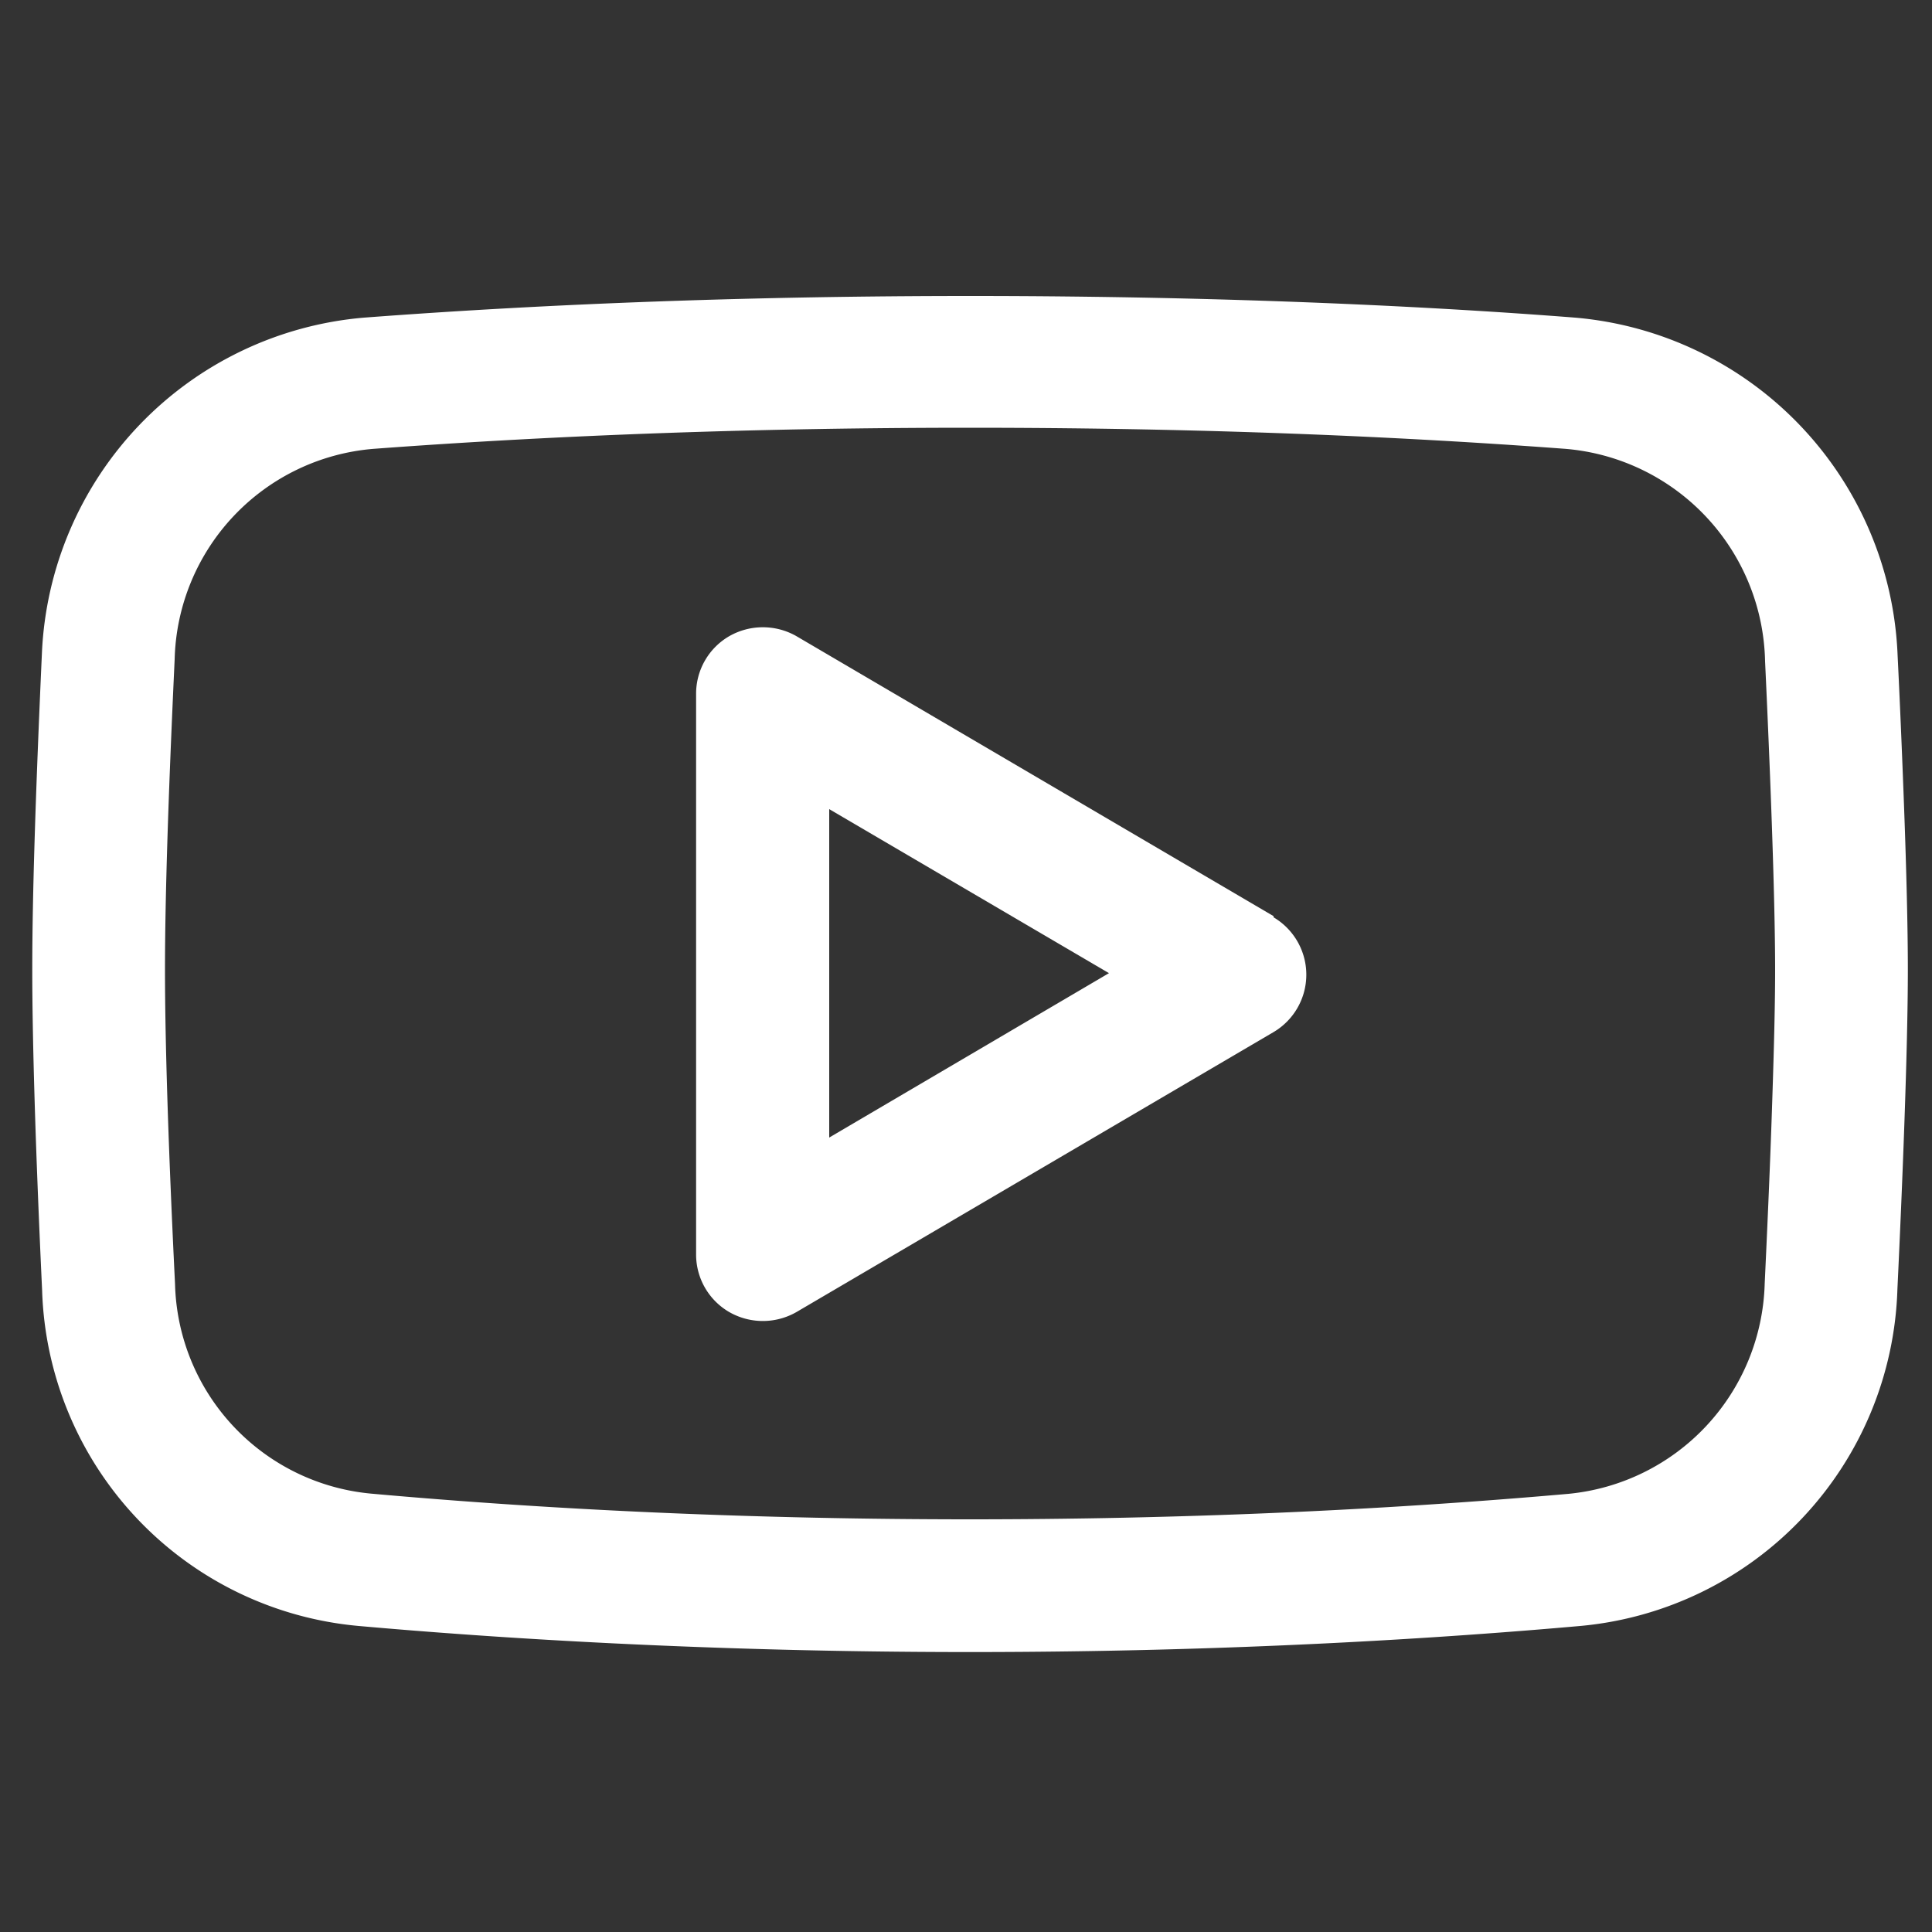
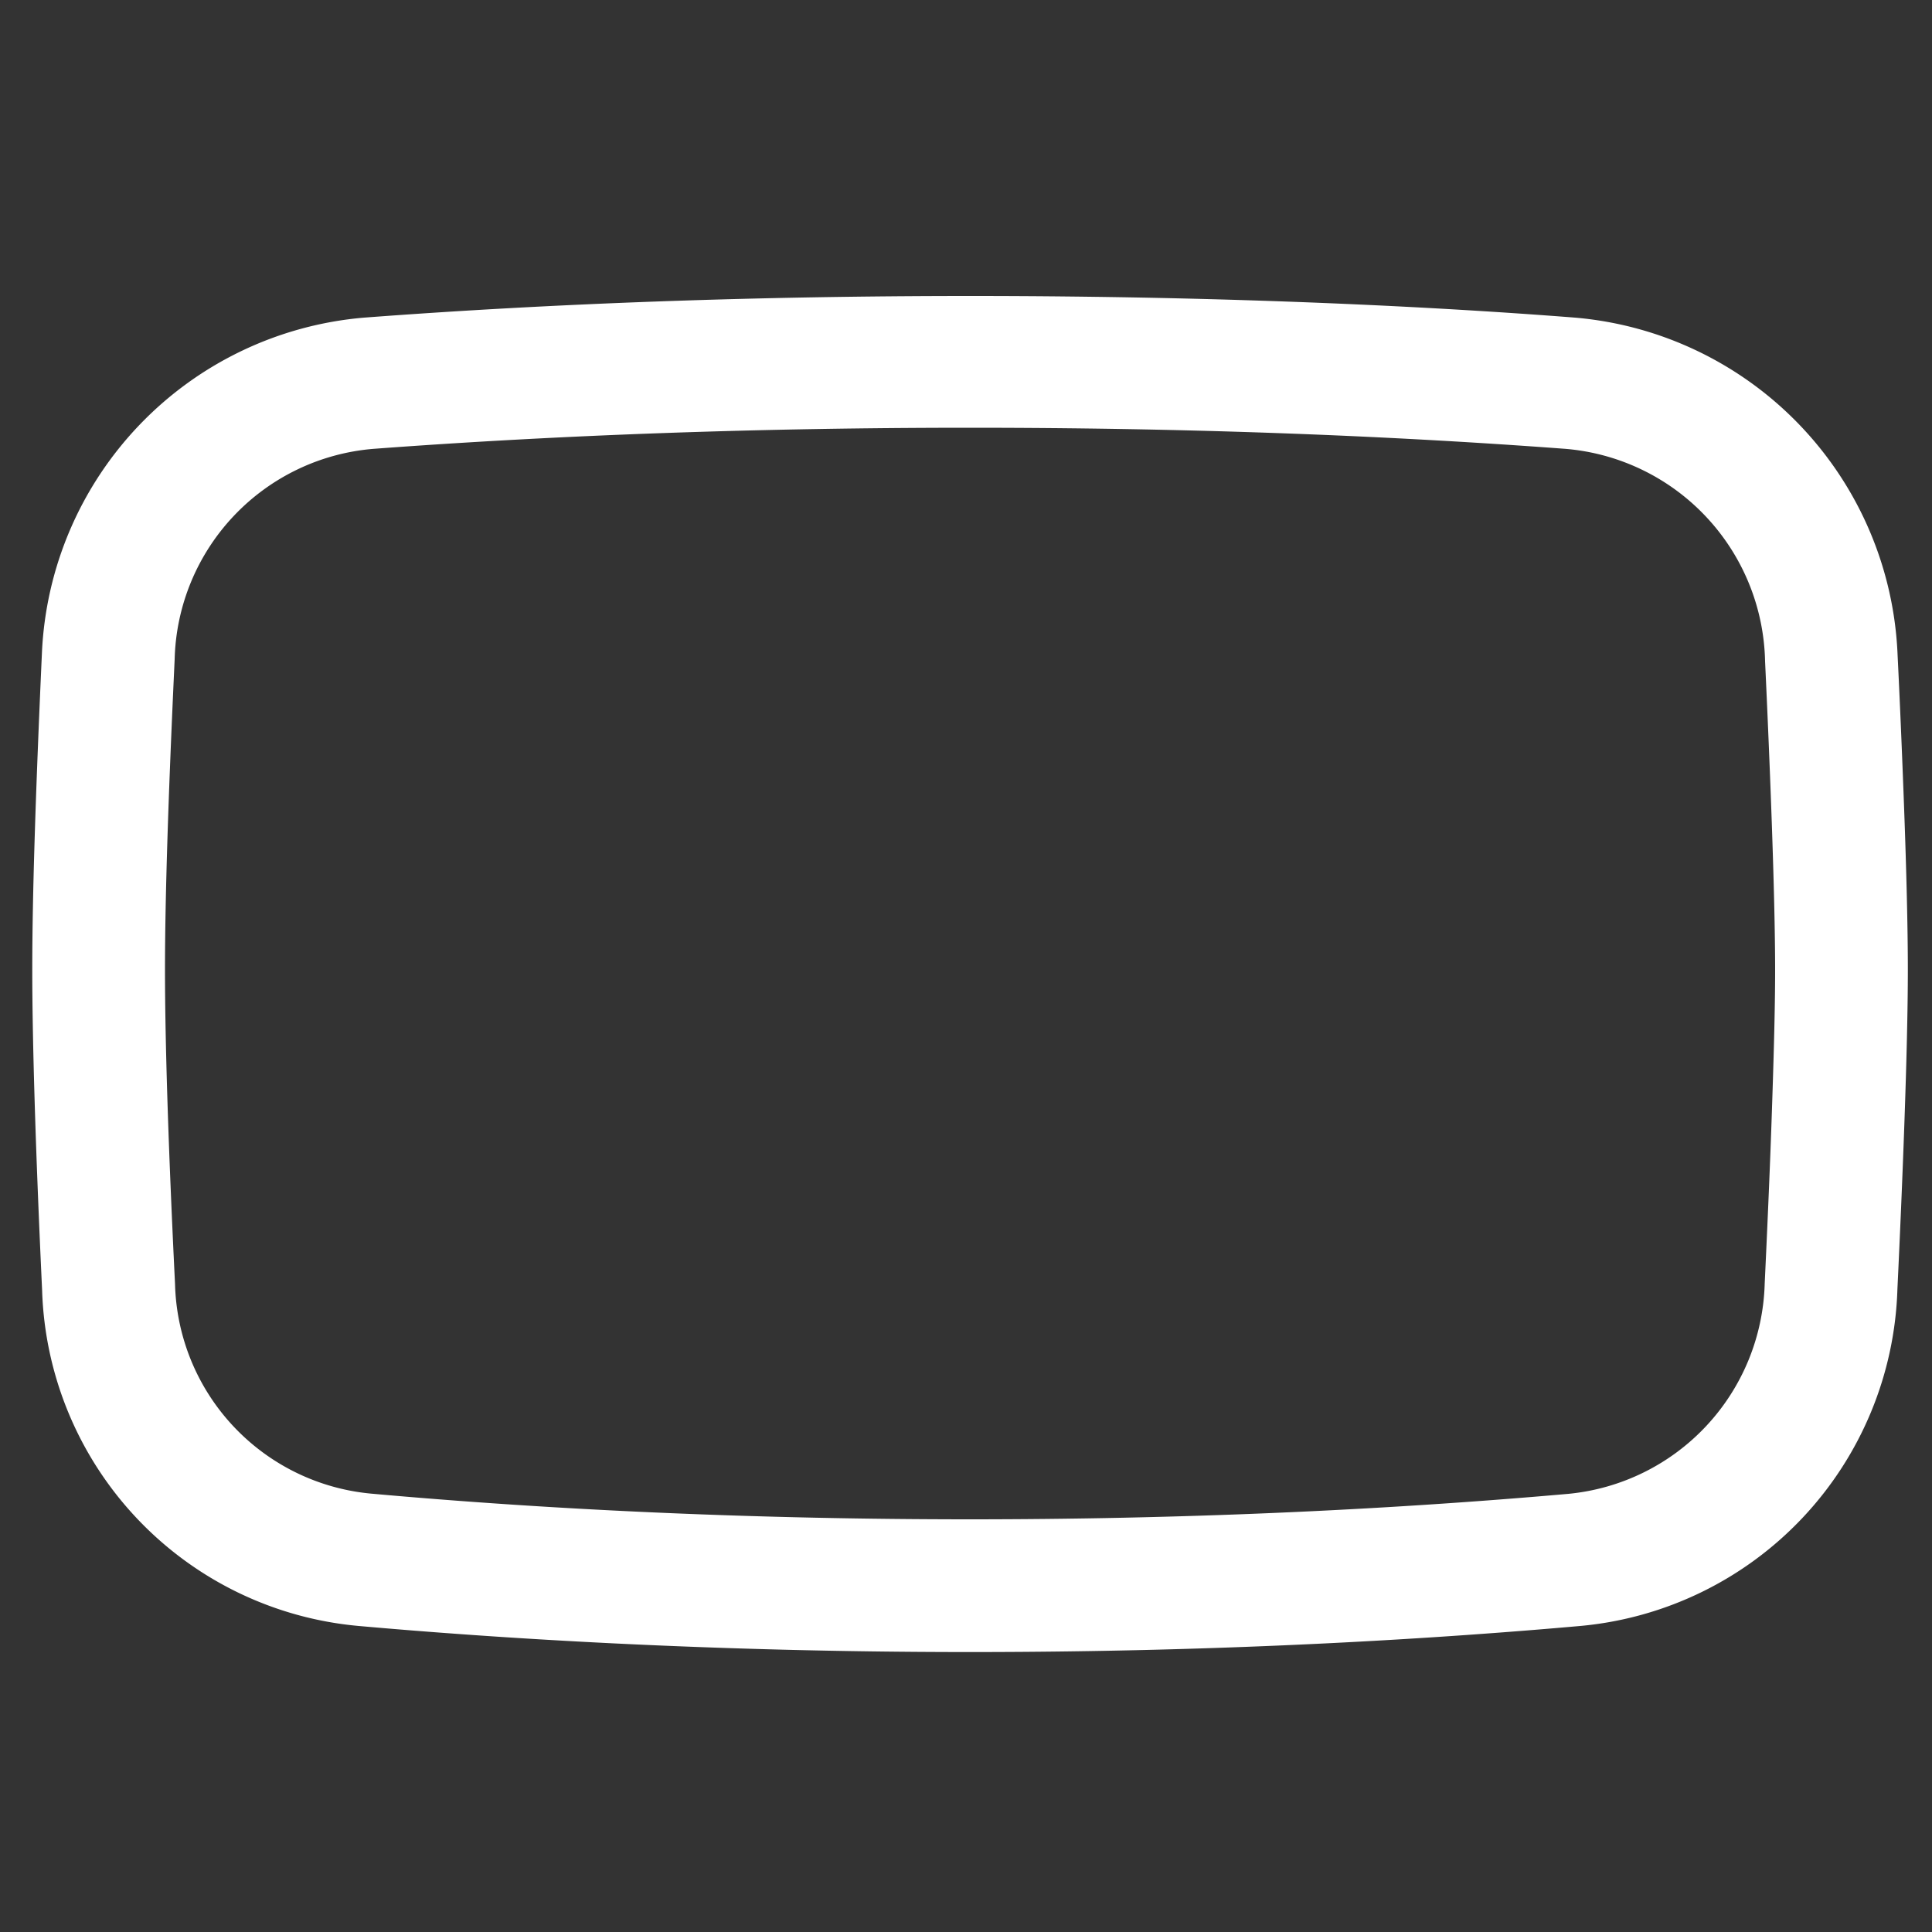
<svg xmlns="http://www.w3.org/2000/svg" viewBox="0 0 100 100" width="100" height="100">
  <rect x="0" y="0" width="100" height="100" fill="#333333" stroke="none" />
  <path d="M98.56,41.93c-.11-3-.24-6-.34-8a18.27,18.27,0,0,0-16.7-17.49c-6.64-.52-17.45-1.12-31.31-1.12-10.88,0-21.43.37-31.36,1.12A18.23,18.23,0,0,0,2.17,33.8c-.34,7.52-.5,12.72-.5,16.39s.17,9.36.51,16.6A18,18,0,0,0,18.57,84.16c6.86.61,17.93,1.35,31.64,1.35s24.71-.74,31.58-1.35A18.06,18.06,0,0,0,98.21,66.72c.25-5.24.54-12.37.54-16.53C98.75,48,98.67,44.92,98.56,41.93ZM50.21,78.64c-10.77,0-21.21-.45-31-1.33A11.18,11.18,0,0,1,9.06,66.47c-.35-7.12-.52-12.6-.52-16.28s.17-9,.5-16.06a11.21,11.21,0,0,1,10.32-10.9c9.66-.72,20-1.09,30.85-1.09s21.15.37,30.79,1.09a11.27,11.27,0,0,1,10.36,11c.24,5.12.52,12.05.52,16,0,2-.08,4.76-.18,7.67s-.24,6-.36,8.55A11.24,11.24,0,0,1,81.19,77.32C71.32,78.19,60.89,78.64,50.21,78.64Z" fill="#FFFFFF" />
-   <path d="M65.92,47.42,41.21,32.92a3.51,3.51,0,0,0-3.45,0,3.44,3.44,0,0,0-1.73,3v29a3.44,3.44,0,0,0,1.73,3,3.5,3.5,0,0,0,3.45,0l24.71-14.5a3.45,3.45,0,0,0,0-5.94Zm-23,11.46v-17l14.48,8.49Z" fill="#FFFFFF" />
</svg>